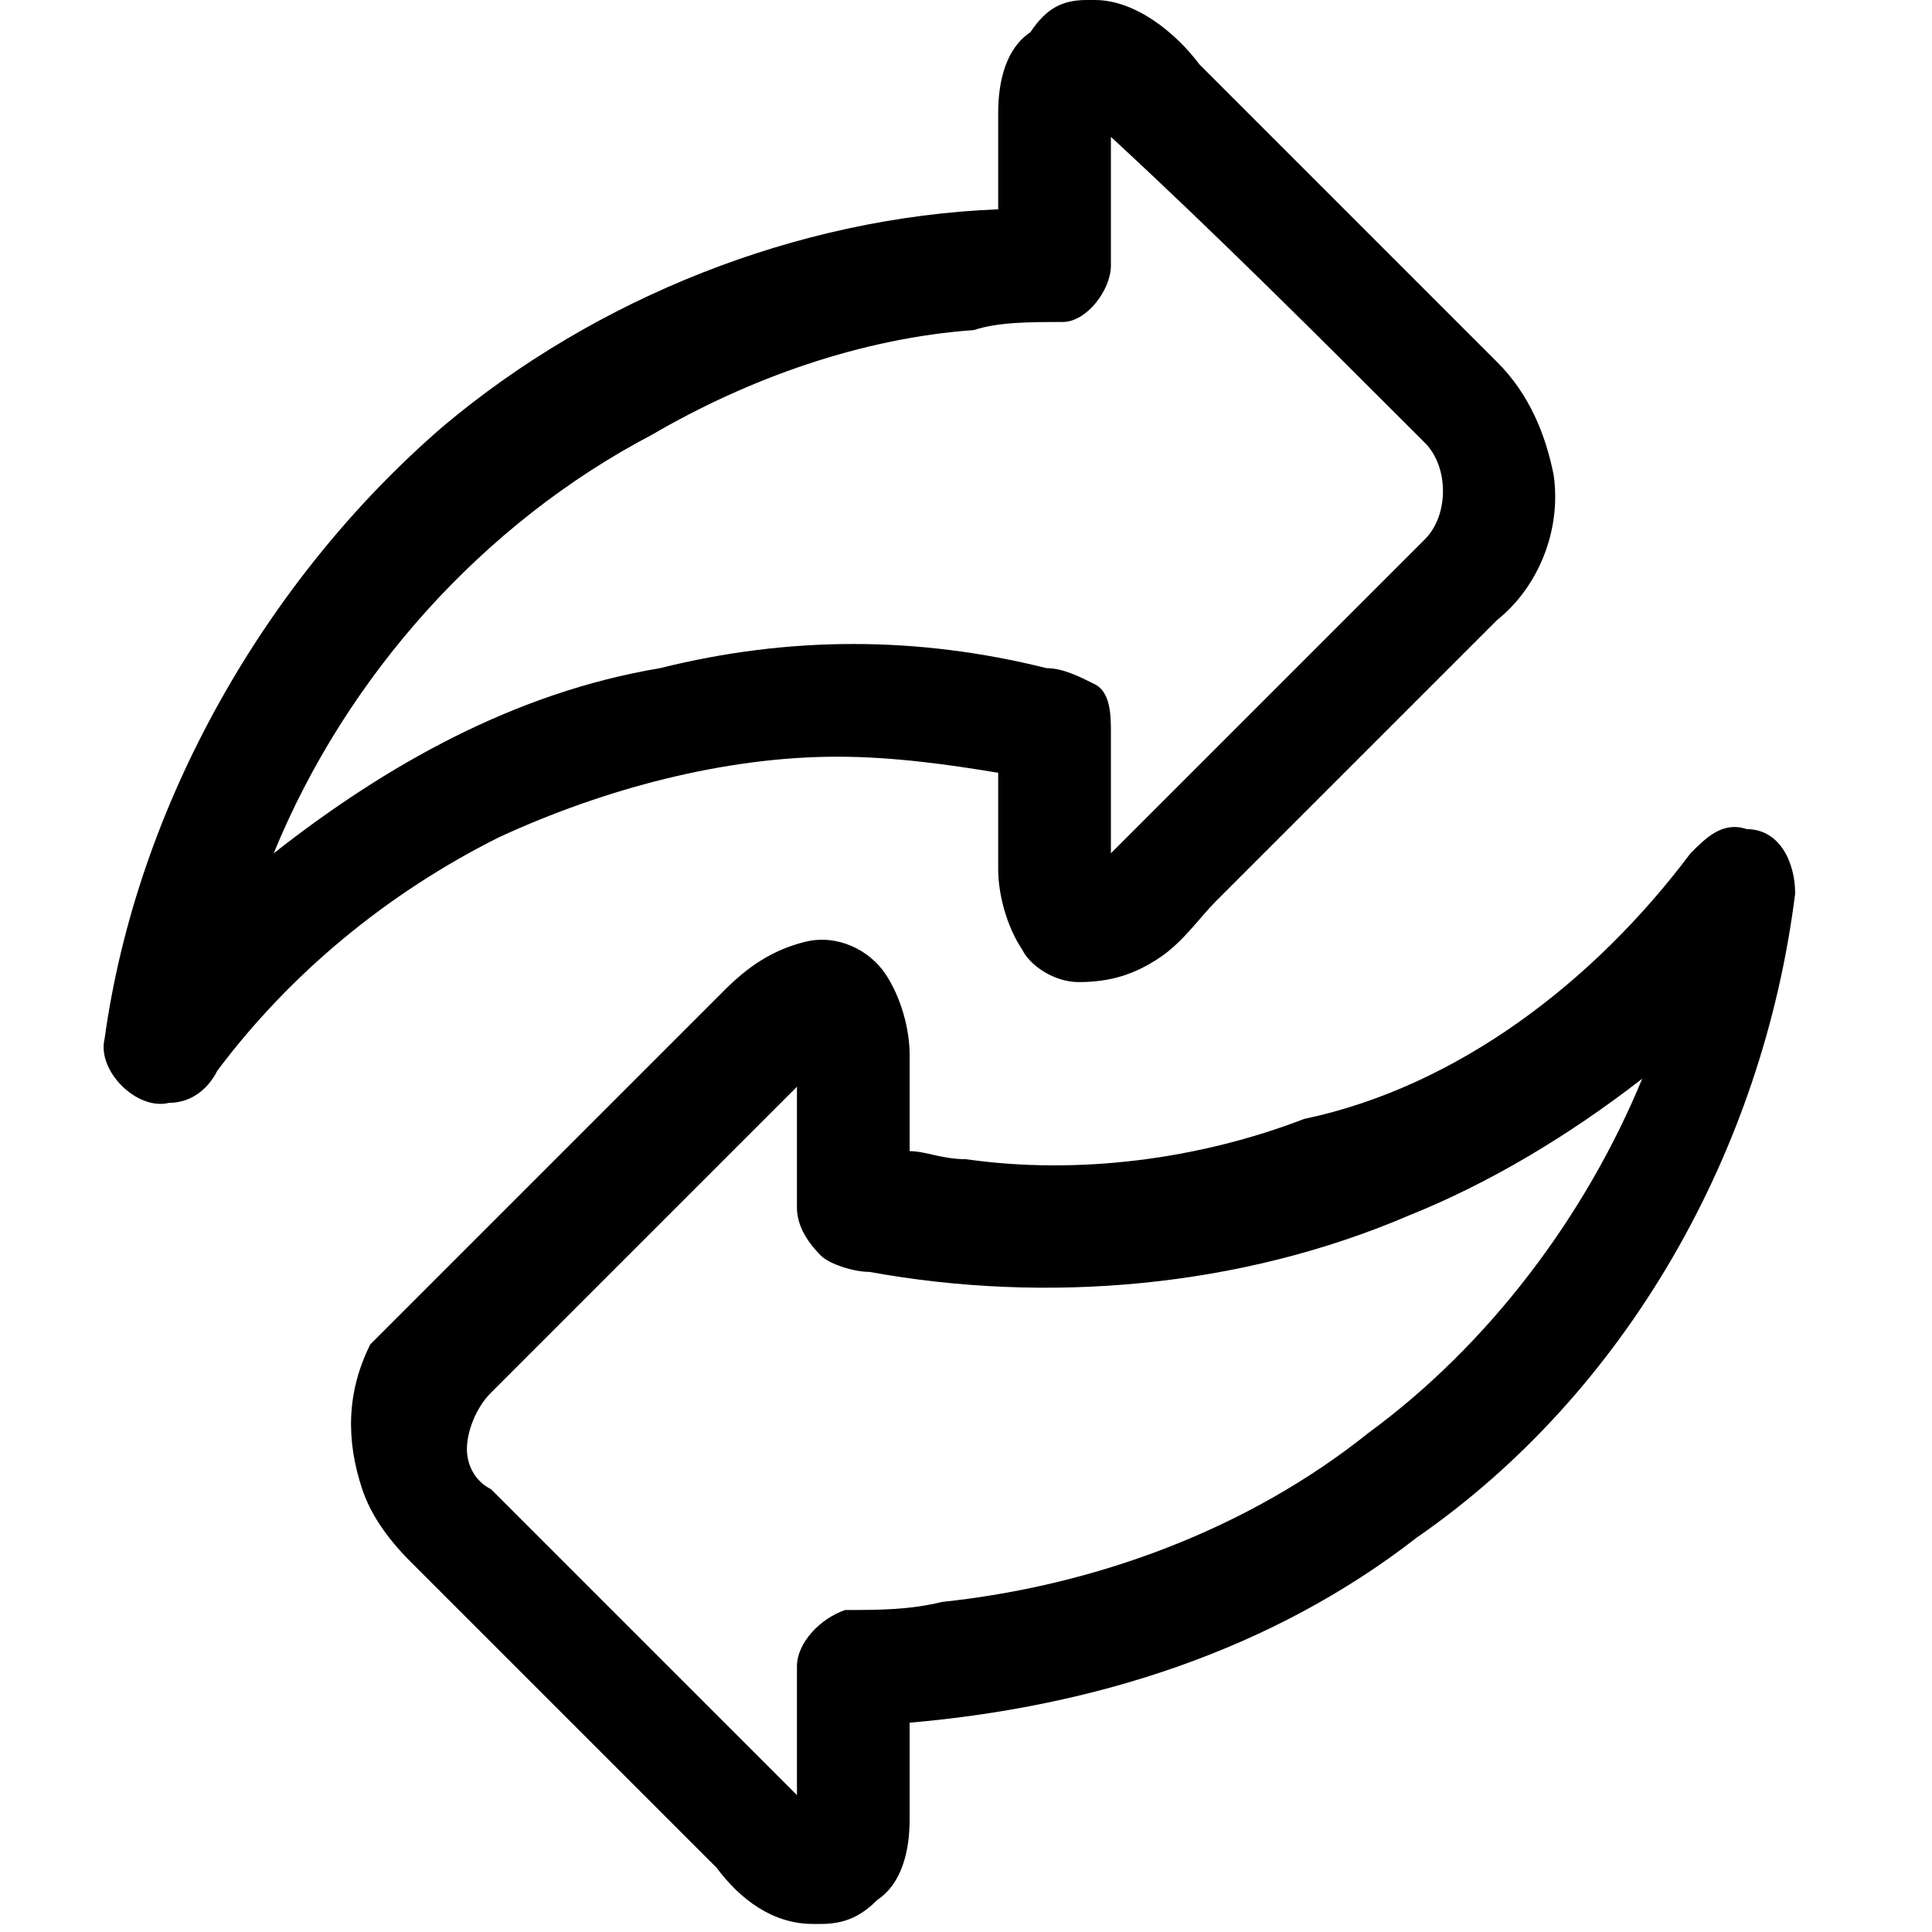
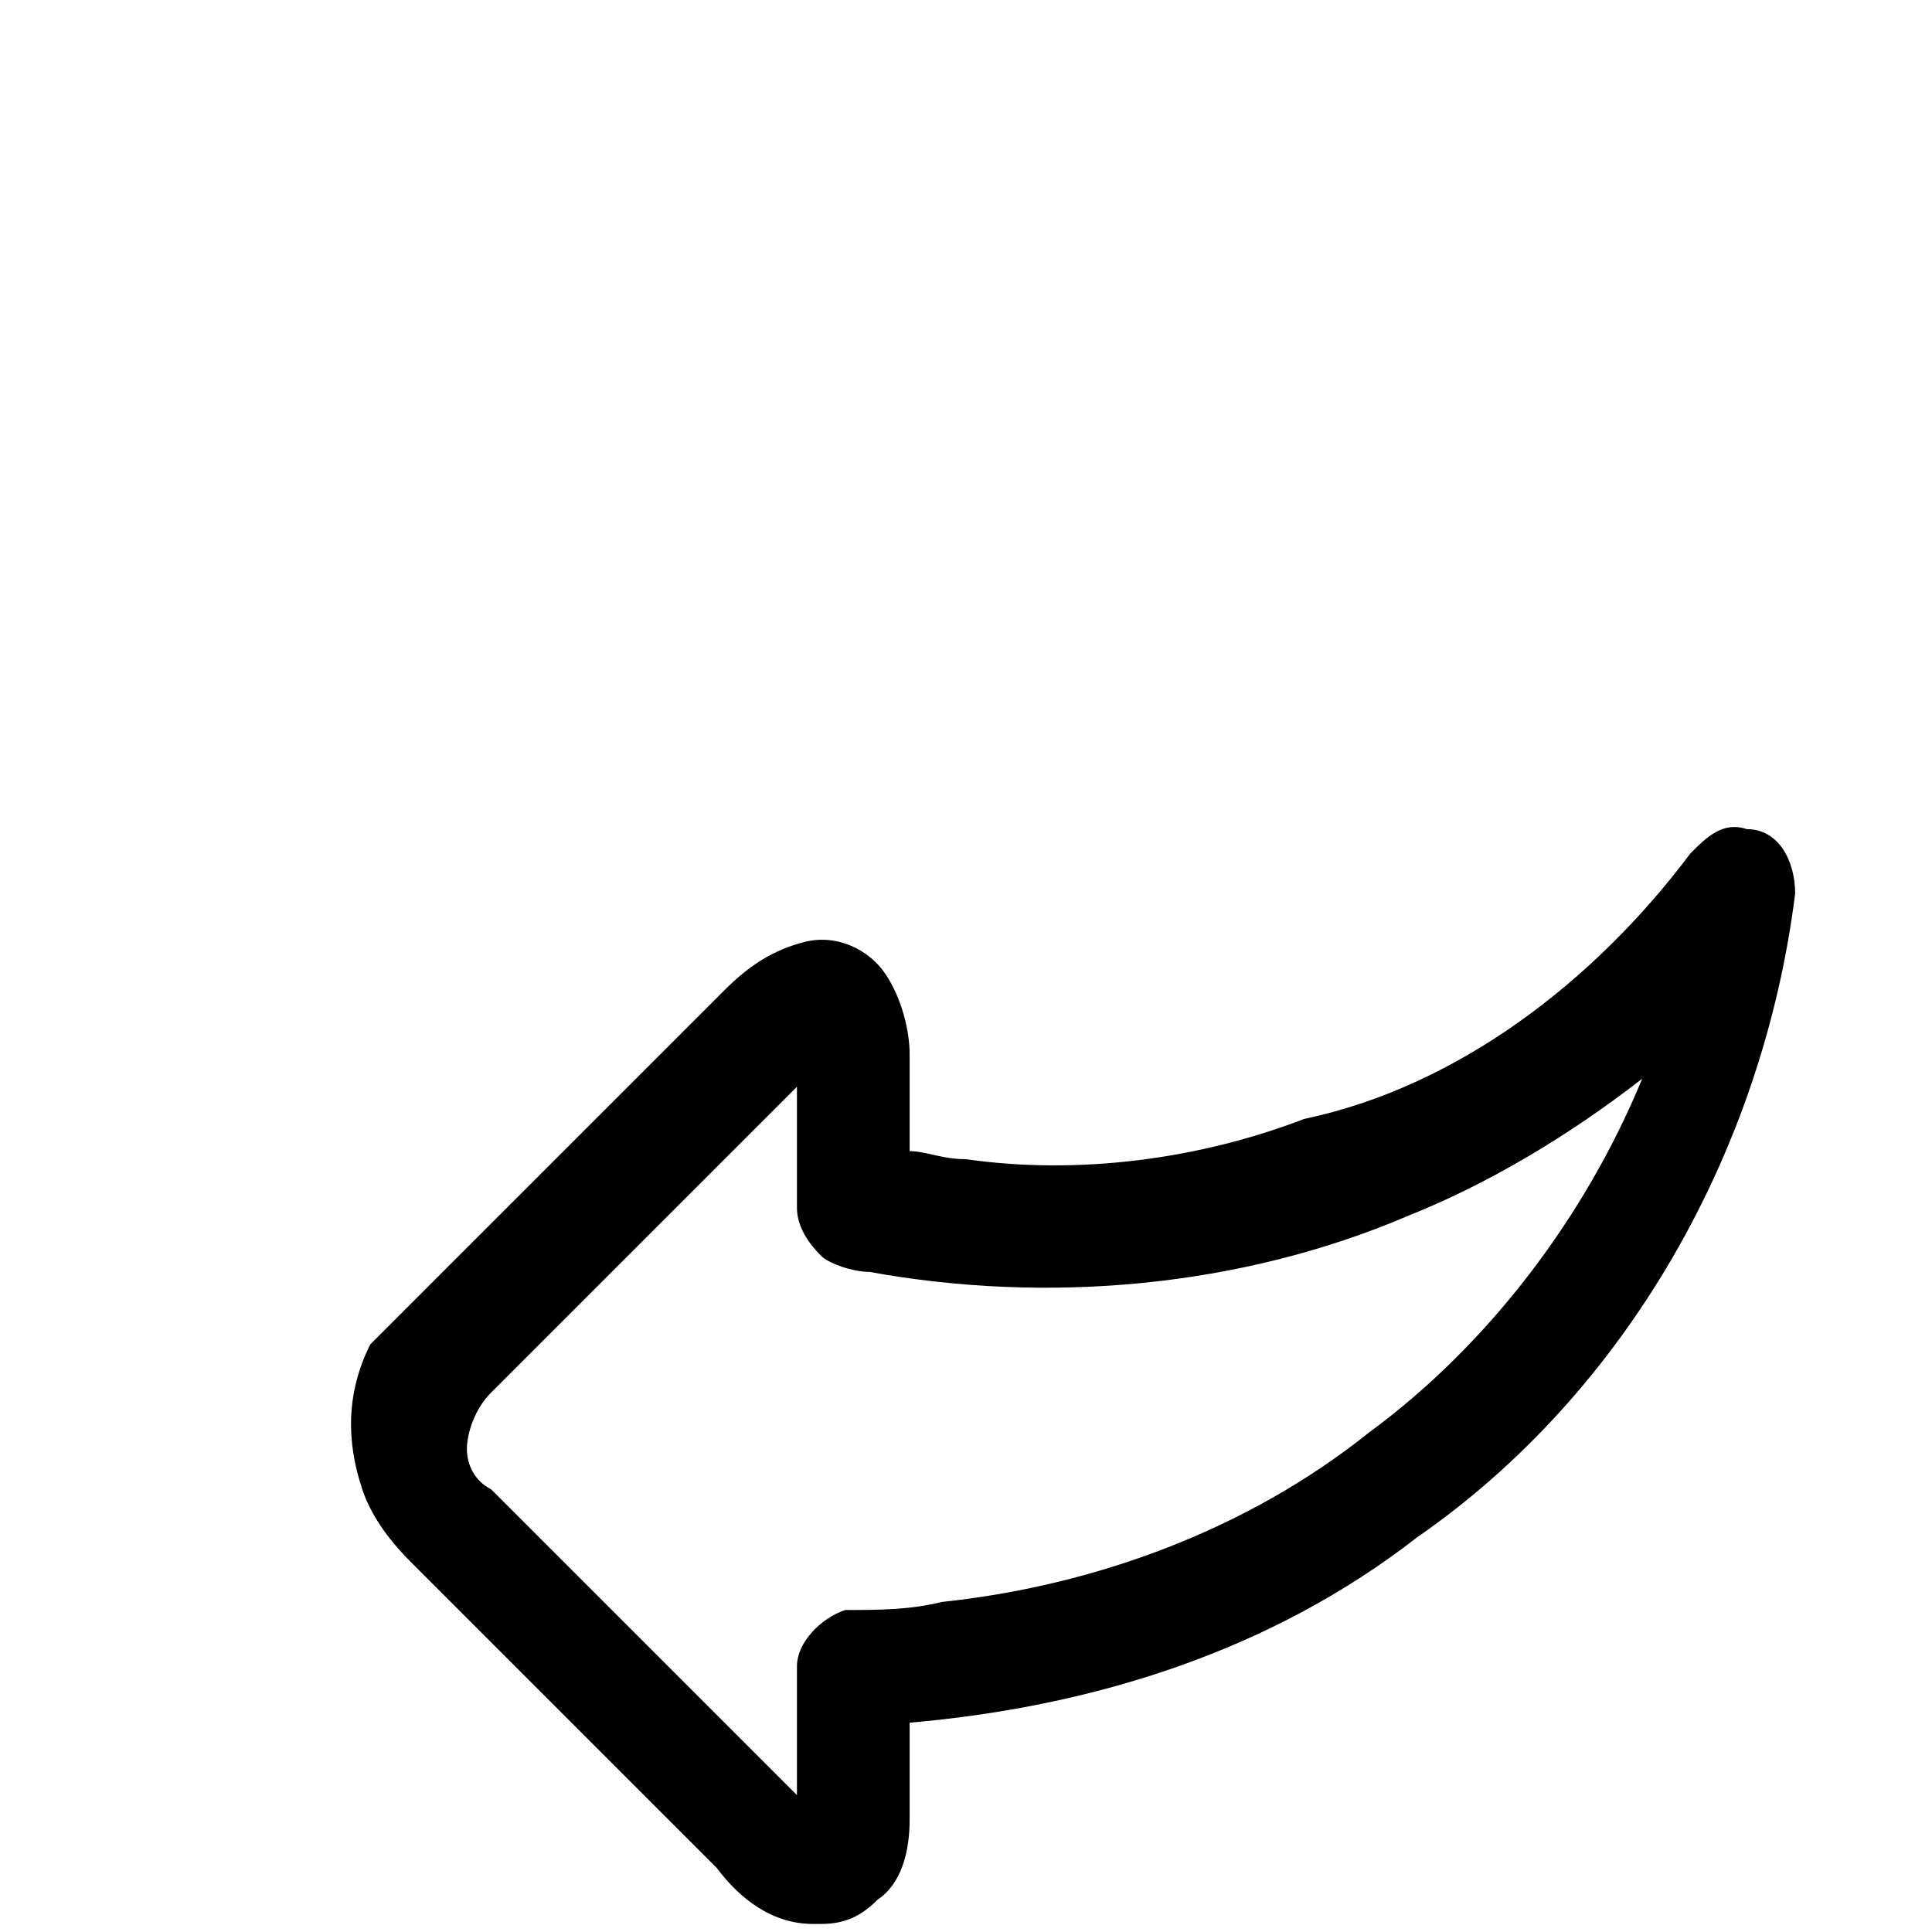
<svg xmlns="http://www.w3.org/2000/svg" id="Layer_1" x="0px" y="0px" viewBox="0 0 24 24" style="enable-background:new 0 0 24 24;" xml:space="preserve">
  <g id="_x23_000000ff">
-     <path d="M13.5,0h0.1c0.5,0,1,0.4,1.3,0.8c1.2,1.2,2.5,2.5,3.7,3.7c0.4,0.4,0.6,0.9,0.7,1.4c0.1,0.7-0.2,1.4-0.7,1.8  c-1.2,1.2-2.4,2.4-3.5,3.5c-0.2,0.2-0.4,0.5-0.7,0.7c-0.3,0.2-0.6,0.3-1,0.3c-0.3,0-0.6-0.2-0.7-0.4c-0.2-0.3-0.3-0.7-0.3-1  c0-0.4,0-0.8,0-1.2c-0.6-0.1-1.3-0.2-2-0.2c-1.4,0-2.9,0.4-4.2,1c-1.4,0.7-2.6,1.7-3.5,2.9c-0.1,0.2-0.3,0.4-0.6,0.4  c-0.4,0.1-0.9-0.4-0.8-0.8C1.7,10,3.3,7.2,5.5,5.3c1.9-1.6,4.4-2.6,6.9-2.7c0-0.4,0-0.8,0-1.2c0-0.4,0.1-0.8,0.4-1  C13,0.1,13.2,0,13.5,0 M13.8,1.7c0,0.5,0,1.1,0,1.6c0,0.3-0.3,0.7-0.6,0.7c-0.4,0-0.8,0-1.1,0.1c-1.4,0.1-2.8,0.6-4,1.3  C6,6.5,4.3,8.4,3.4,10.6c1.4-1.1,3-2,4.8-2.3c1.6-0.4,3.2-0.4,4.8,0c0.2,0,0.4,0.1,0.6,0.2c0.2,0.1,0.2,0.4,0.2,0.6  c0,0.5,0,1,0,1.5c1.3-1.3,2.6-2.6,3.9-3.9c0.3-0.3,0.3-0.9,0-1.2C16.4,4.2,15.1,2.9,13.8,1.7z" />
    <path d="M21,10.6c0.2-0.2,0.4-0.4,0.7-0.3c0.4,0,0.6,0.4,0.6,0.8c-0.4,3.2-2.1,6.2-4.7,8c-1.8,1.4-4,2.1-6.3,2.3c0,0.4,0,0.8,0,1.2  c0,0.4-0.1,0.8-0.4,1c-0.2,0.2-0.4,0.3-0.7,0.3h-0.1c-0.5,0-0.9-0.3-1.2-0.7c-1.3-1.3-2.5-2.5-3.8-3.8c-0.3-0.3-0.5-0.6-0.6-0.9  c-0.2-0.6-0.2-1.2,0.1-1.8C4.8,16.5,5,16.3,5.3,16c1.2-1.2,2.4-2.4,3.7-3.7c0.3-0.3,0.6-0.5,1-0.6c0.4-0.1,0.8,0.1,1,0.4  c0.2,0.3,0.3,0.7,0.3,1c0,0.4,0,0.8,0,1.2c0.2,0,0.4,0.1,0.7,0.1c1.4,0.2,2.9,0,4.2-0.5C18.1,13.5,19.8,12.2,21,10.6 M17.5,15.1  c-2.1,0.9-4.5,1.1-6.7,0.7c-0.2,0-0.5-0.1-0.6-0.2C10,15.4,9.9,15.2,9.9,15c0-0.5,0-1,0-1.5c-1.3,1.3-2.6,2.6-3.8,3.8  c-0.2,0.2-0.3,0.5-0.3,0.7c0,0.2,0.1,0.4,0.3,0.5c1.3,1.3,2.5,2.5,3.8,3.8c0-0.5,0-1.1,0-1.6c0-0.3,0.3-0.6,0.6-0.7  c0.4,0,0.8,0,1.2-0.1c1.9-0.2,3.8-0.9,5.3-2.1c1.5-1.1,2.7-2.7,3.4-4.4C19.5,14.1,18.5,14.7,17.5,15.1z" />
  </g>
</svg>